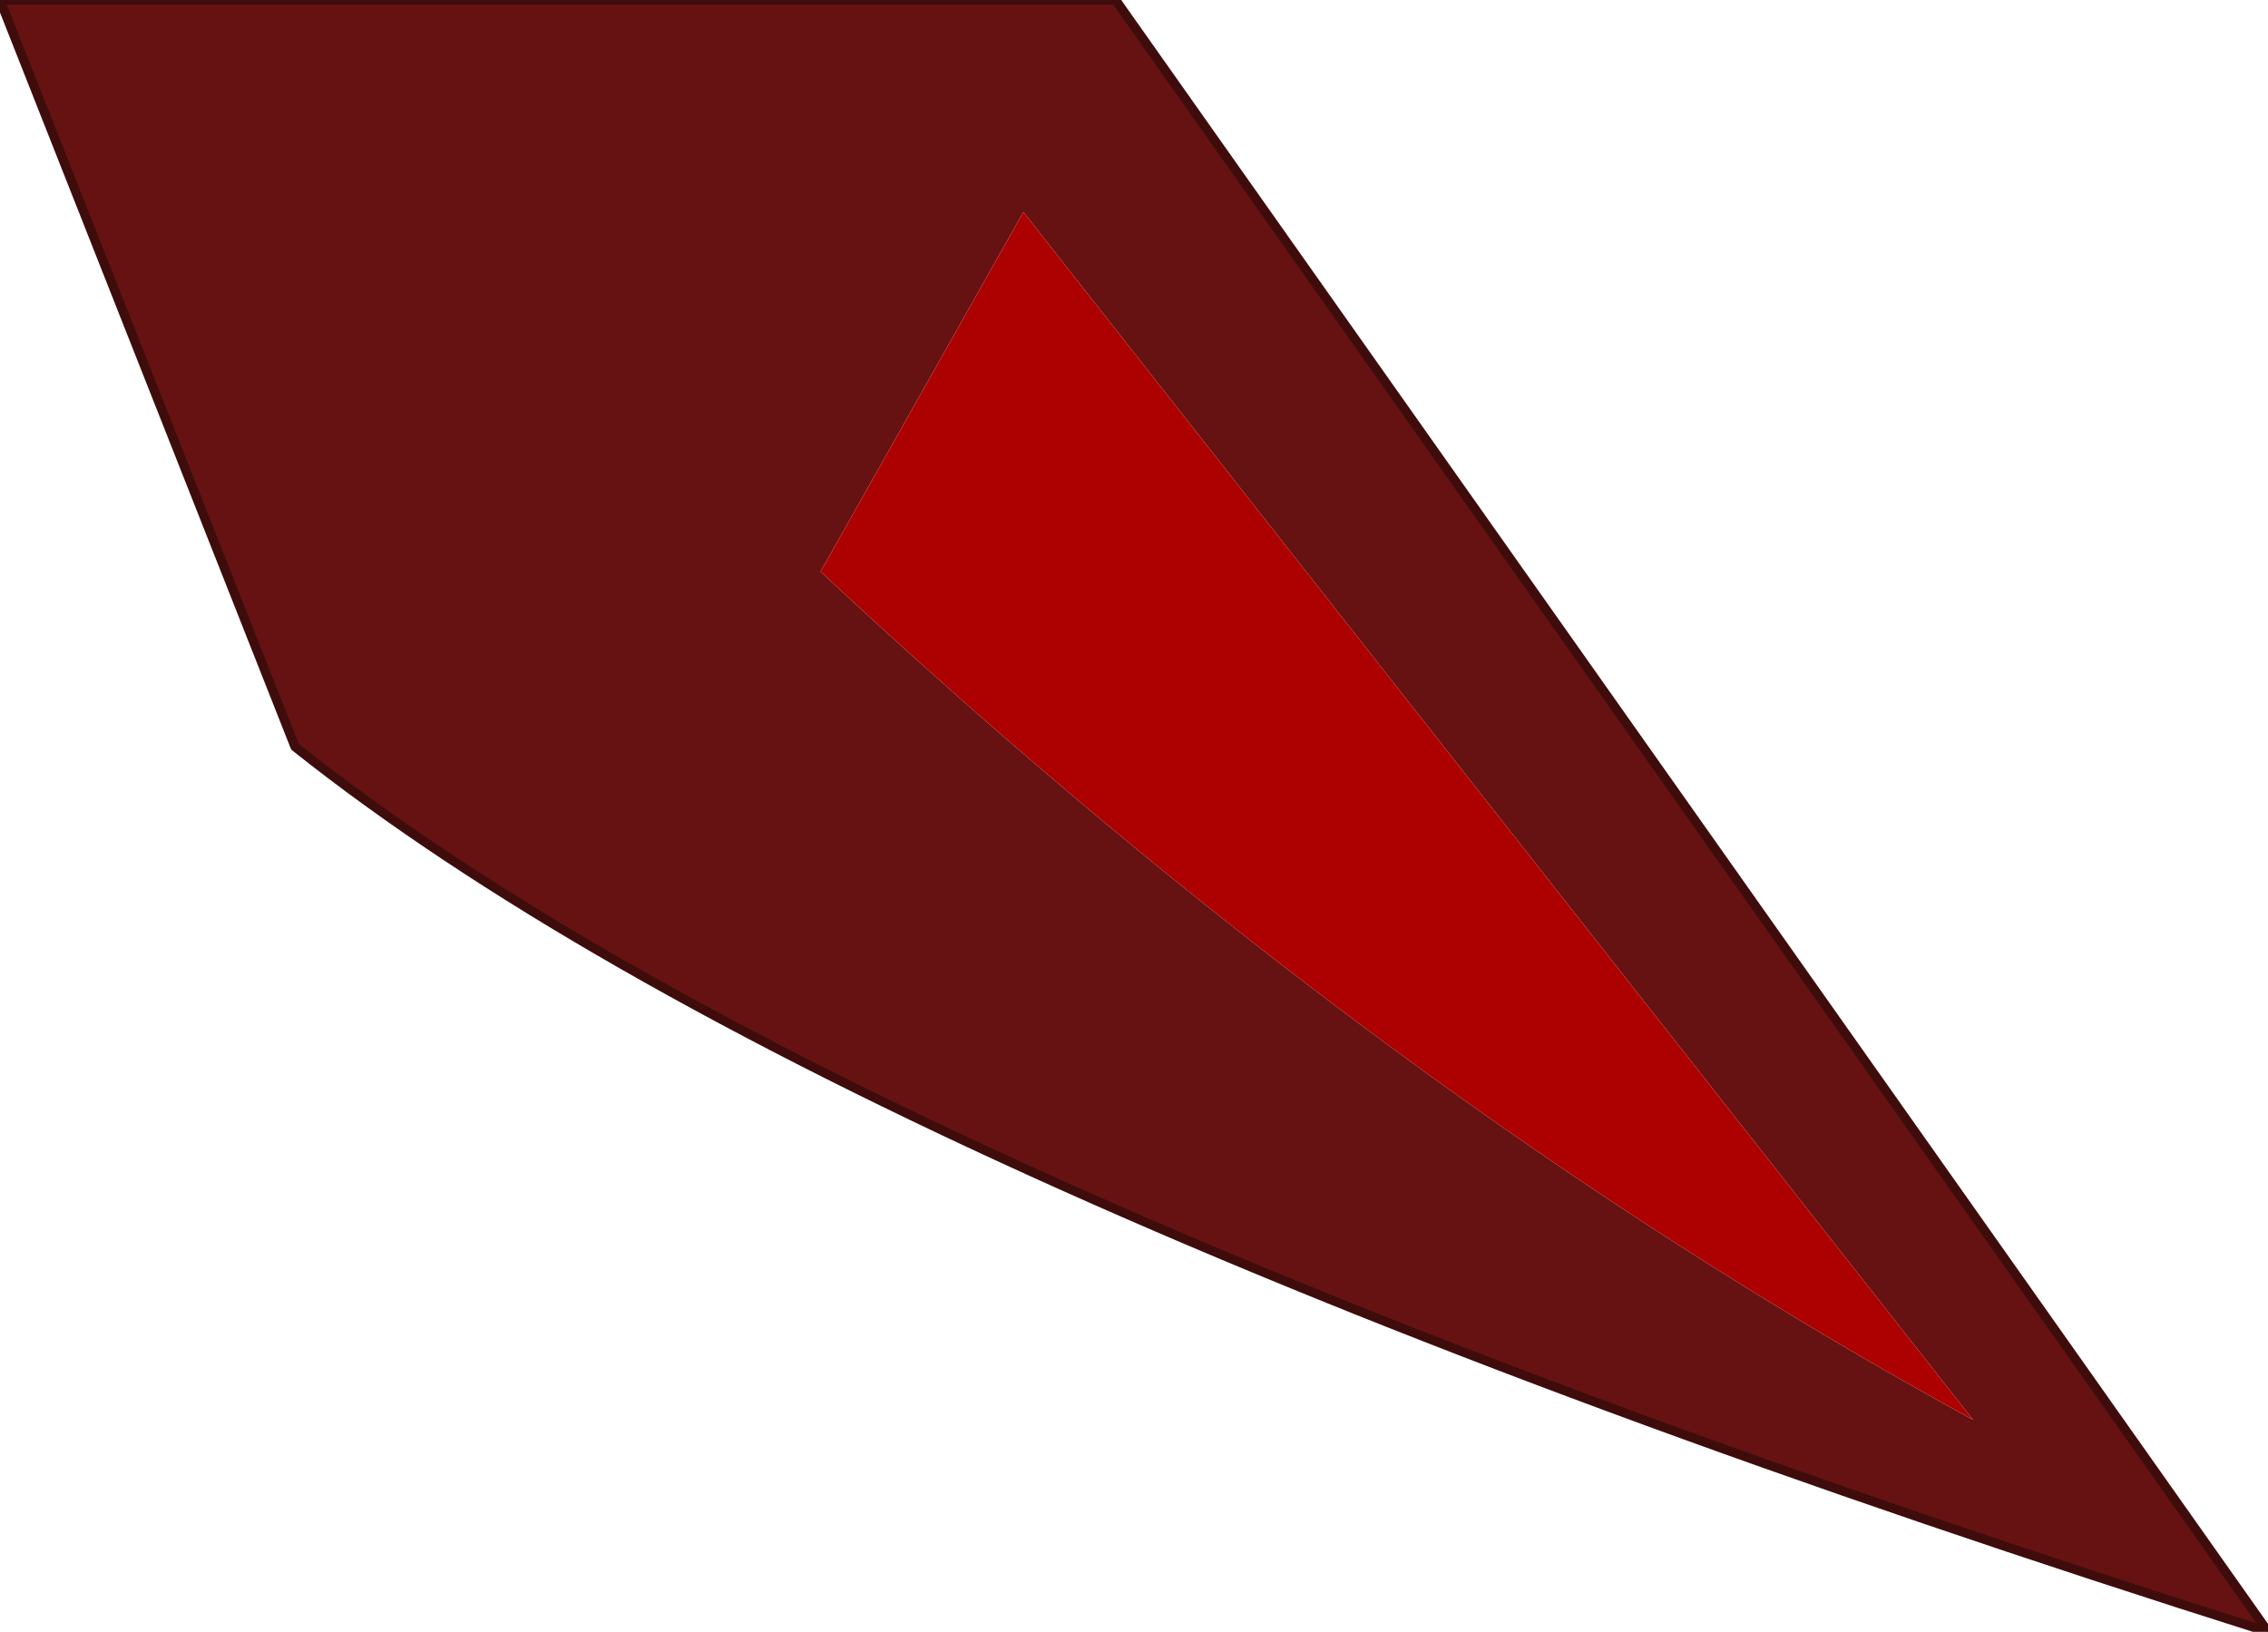
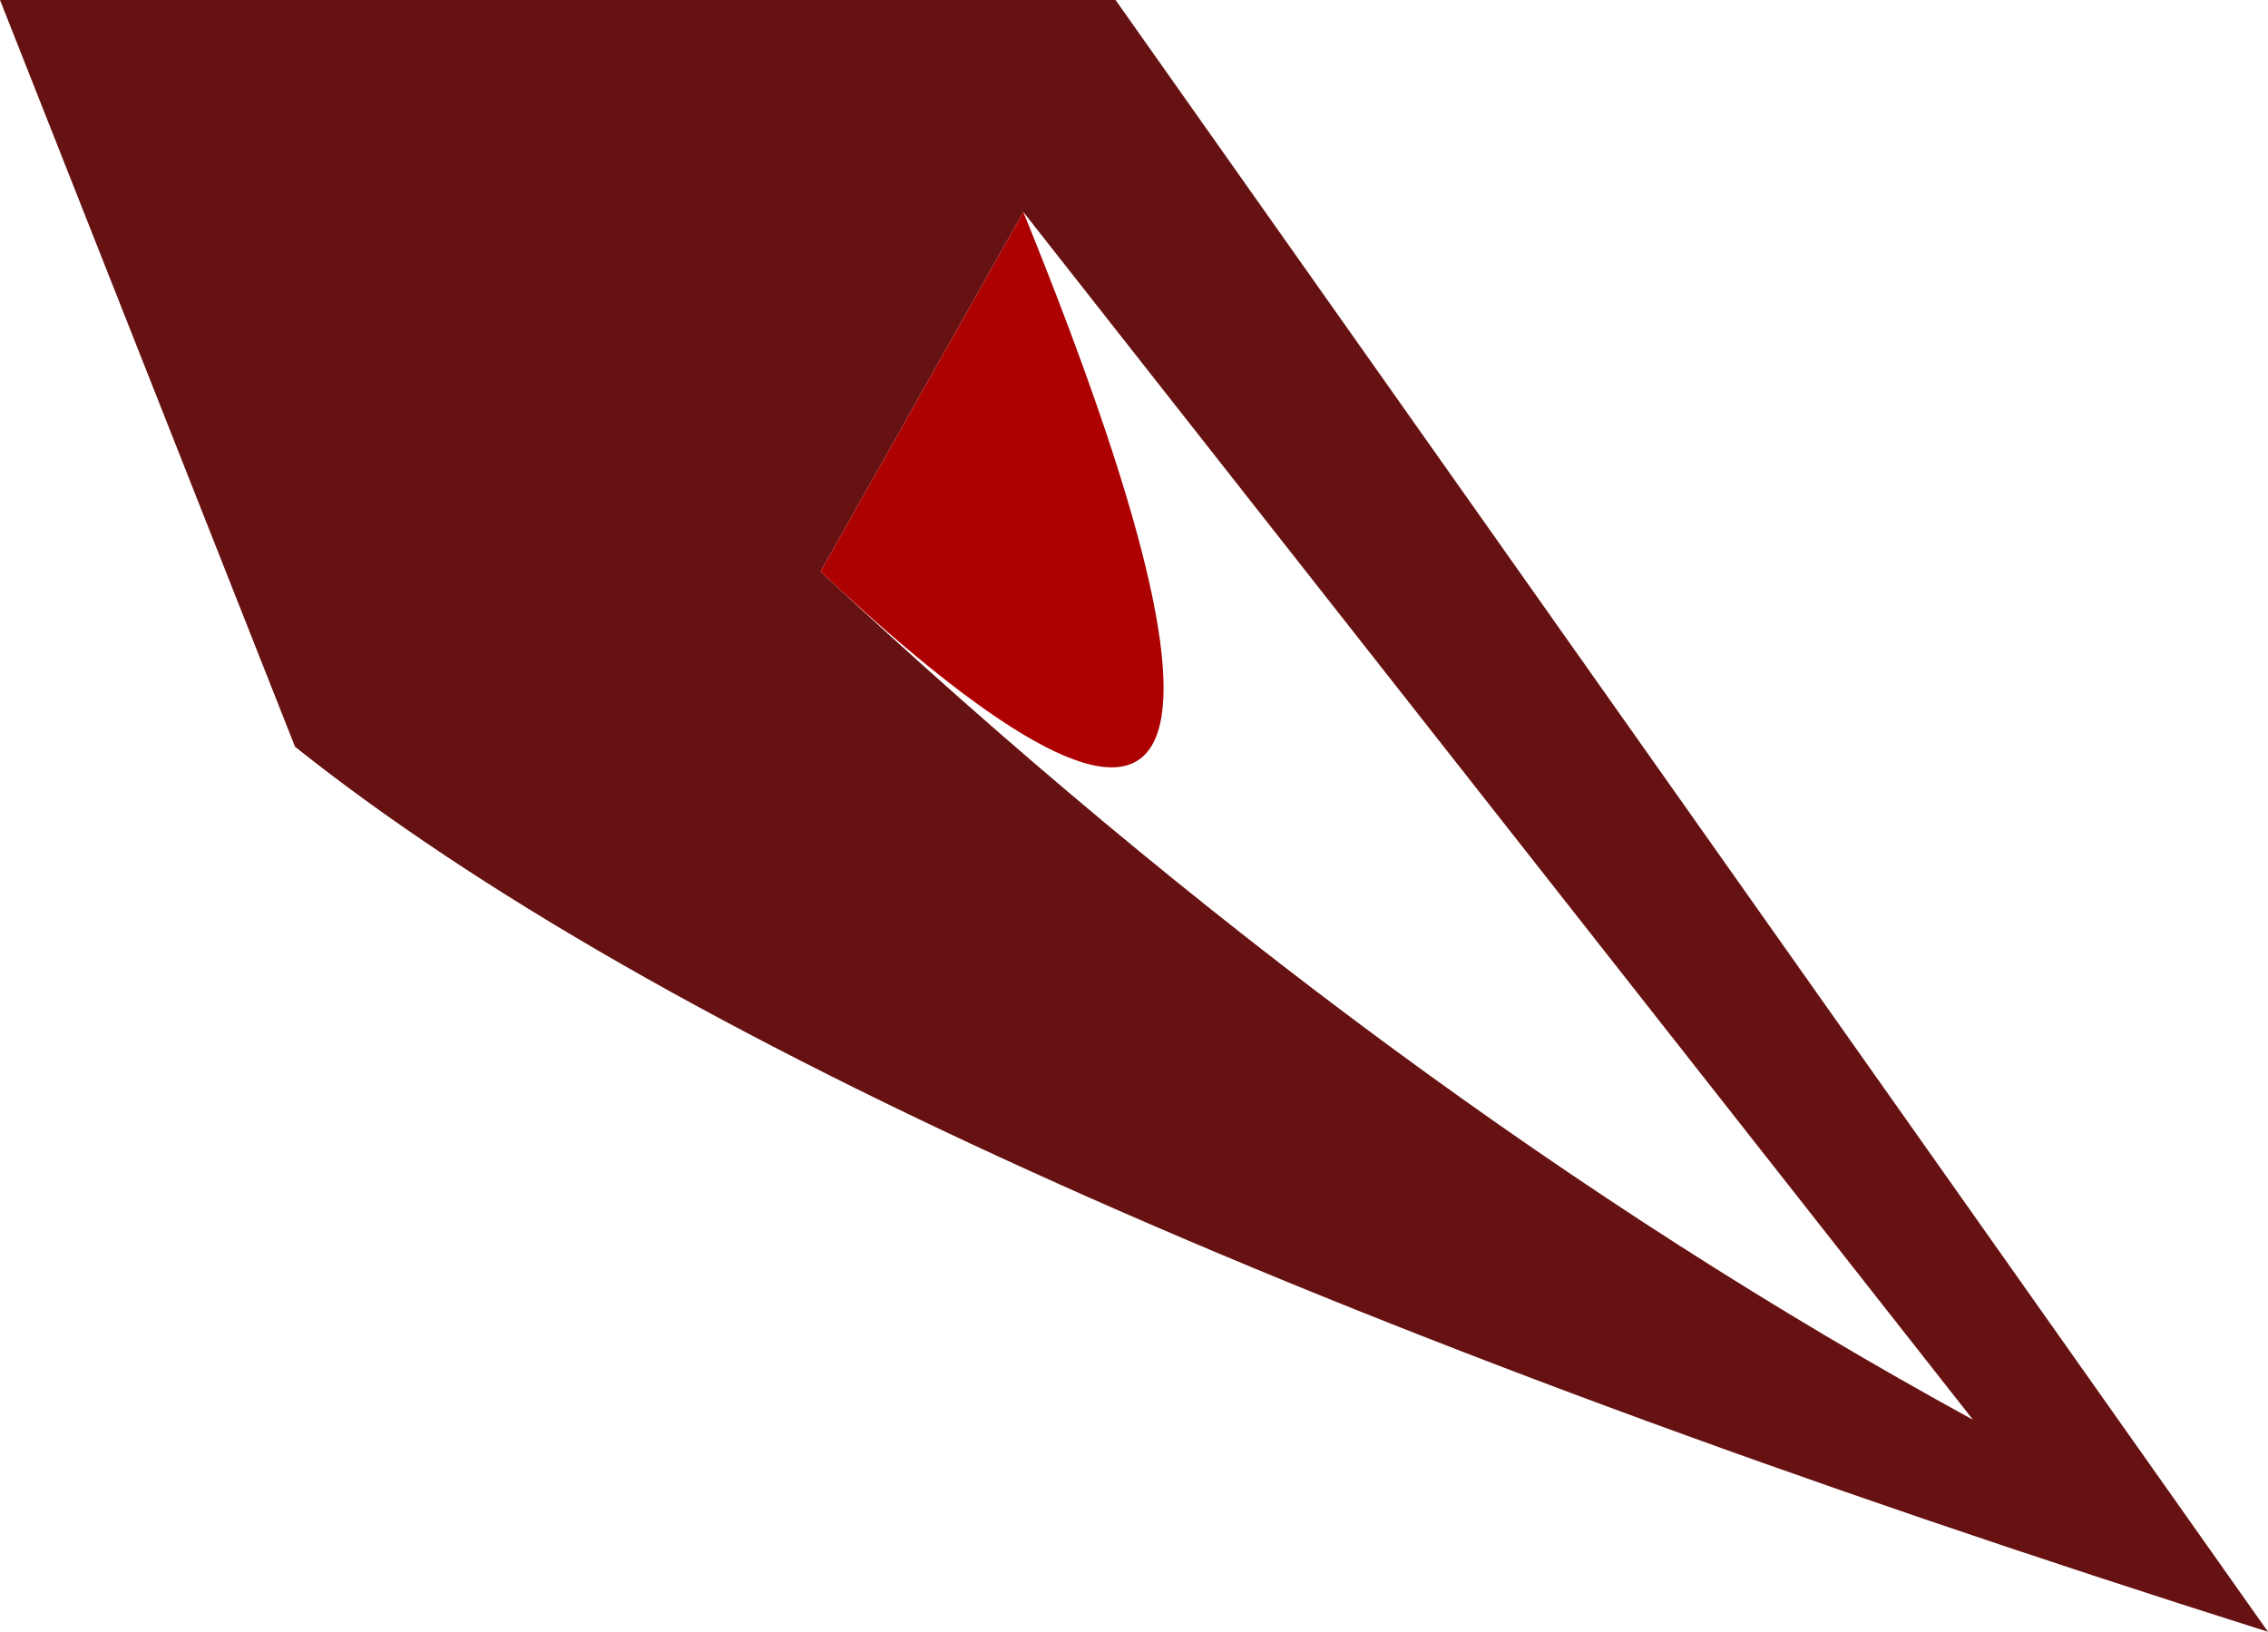
<svg xmlns="http://www.w3.org/2000/svg" height="8.85px" width="12.3px">
  <g transform="matrix(1.0, 0.0, 0.0, 1.0, 5.85, 4.6)">
    <path d="M-0.3 -3.45 L-1.4 -1.5 Q1.65 1.35 4.85 3.1 L-0.3 -3.45 M-5.85 -4.6 L0.2 -4.6 6.45 4.25 Q-1.3 1.8 -4.25 -0.55 L-5.85 -4.6" fill="#671212" fill-rule="evenodd" stroke="none" />
-     <path d="M-0.3 -3.45 L4.85 3.1 Q1.65 1.35 -1.4 -1.5 L-0.3 -3.45" fill="#ad0101" fill-rule="evenodd" stroke="none" />
-     <path d="M-5.85 -4.6 L0.2 -4.6 6.45 4.25 Q-1.3 1.8 -4.25 -0.55 L-5.85 -4.6 Z" fill="none" stroke="#3f0c0c" stroke-linecap="round" stroke-linejoin="round" stroke-width="0.05" />
+     <path d="M-0.3 -3.45 Q1.65 1.35 -1.4 -1.5 L-0.3 -3.45" fill="#ad0101" fill-rule="evenodd" stroke="none" />
  </g>
</svg>